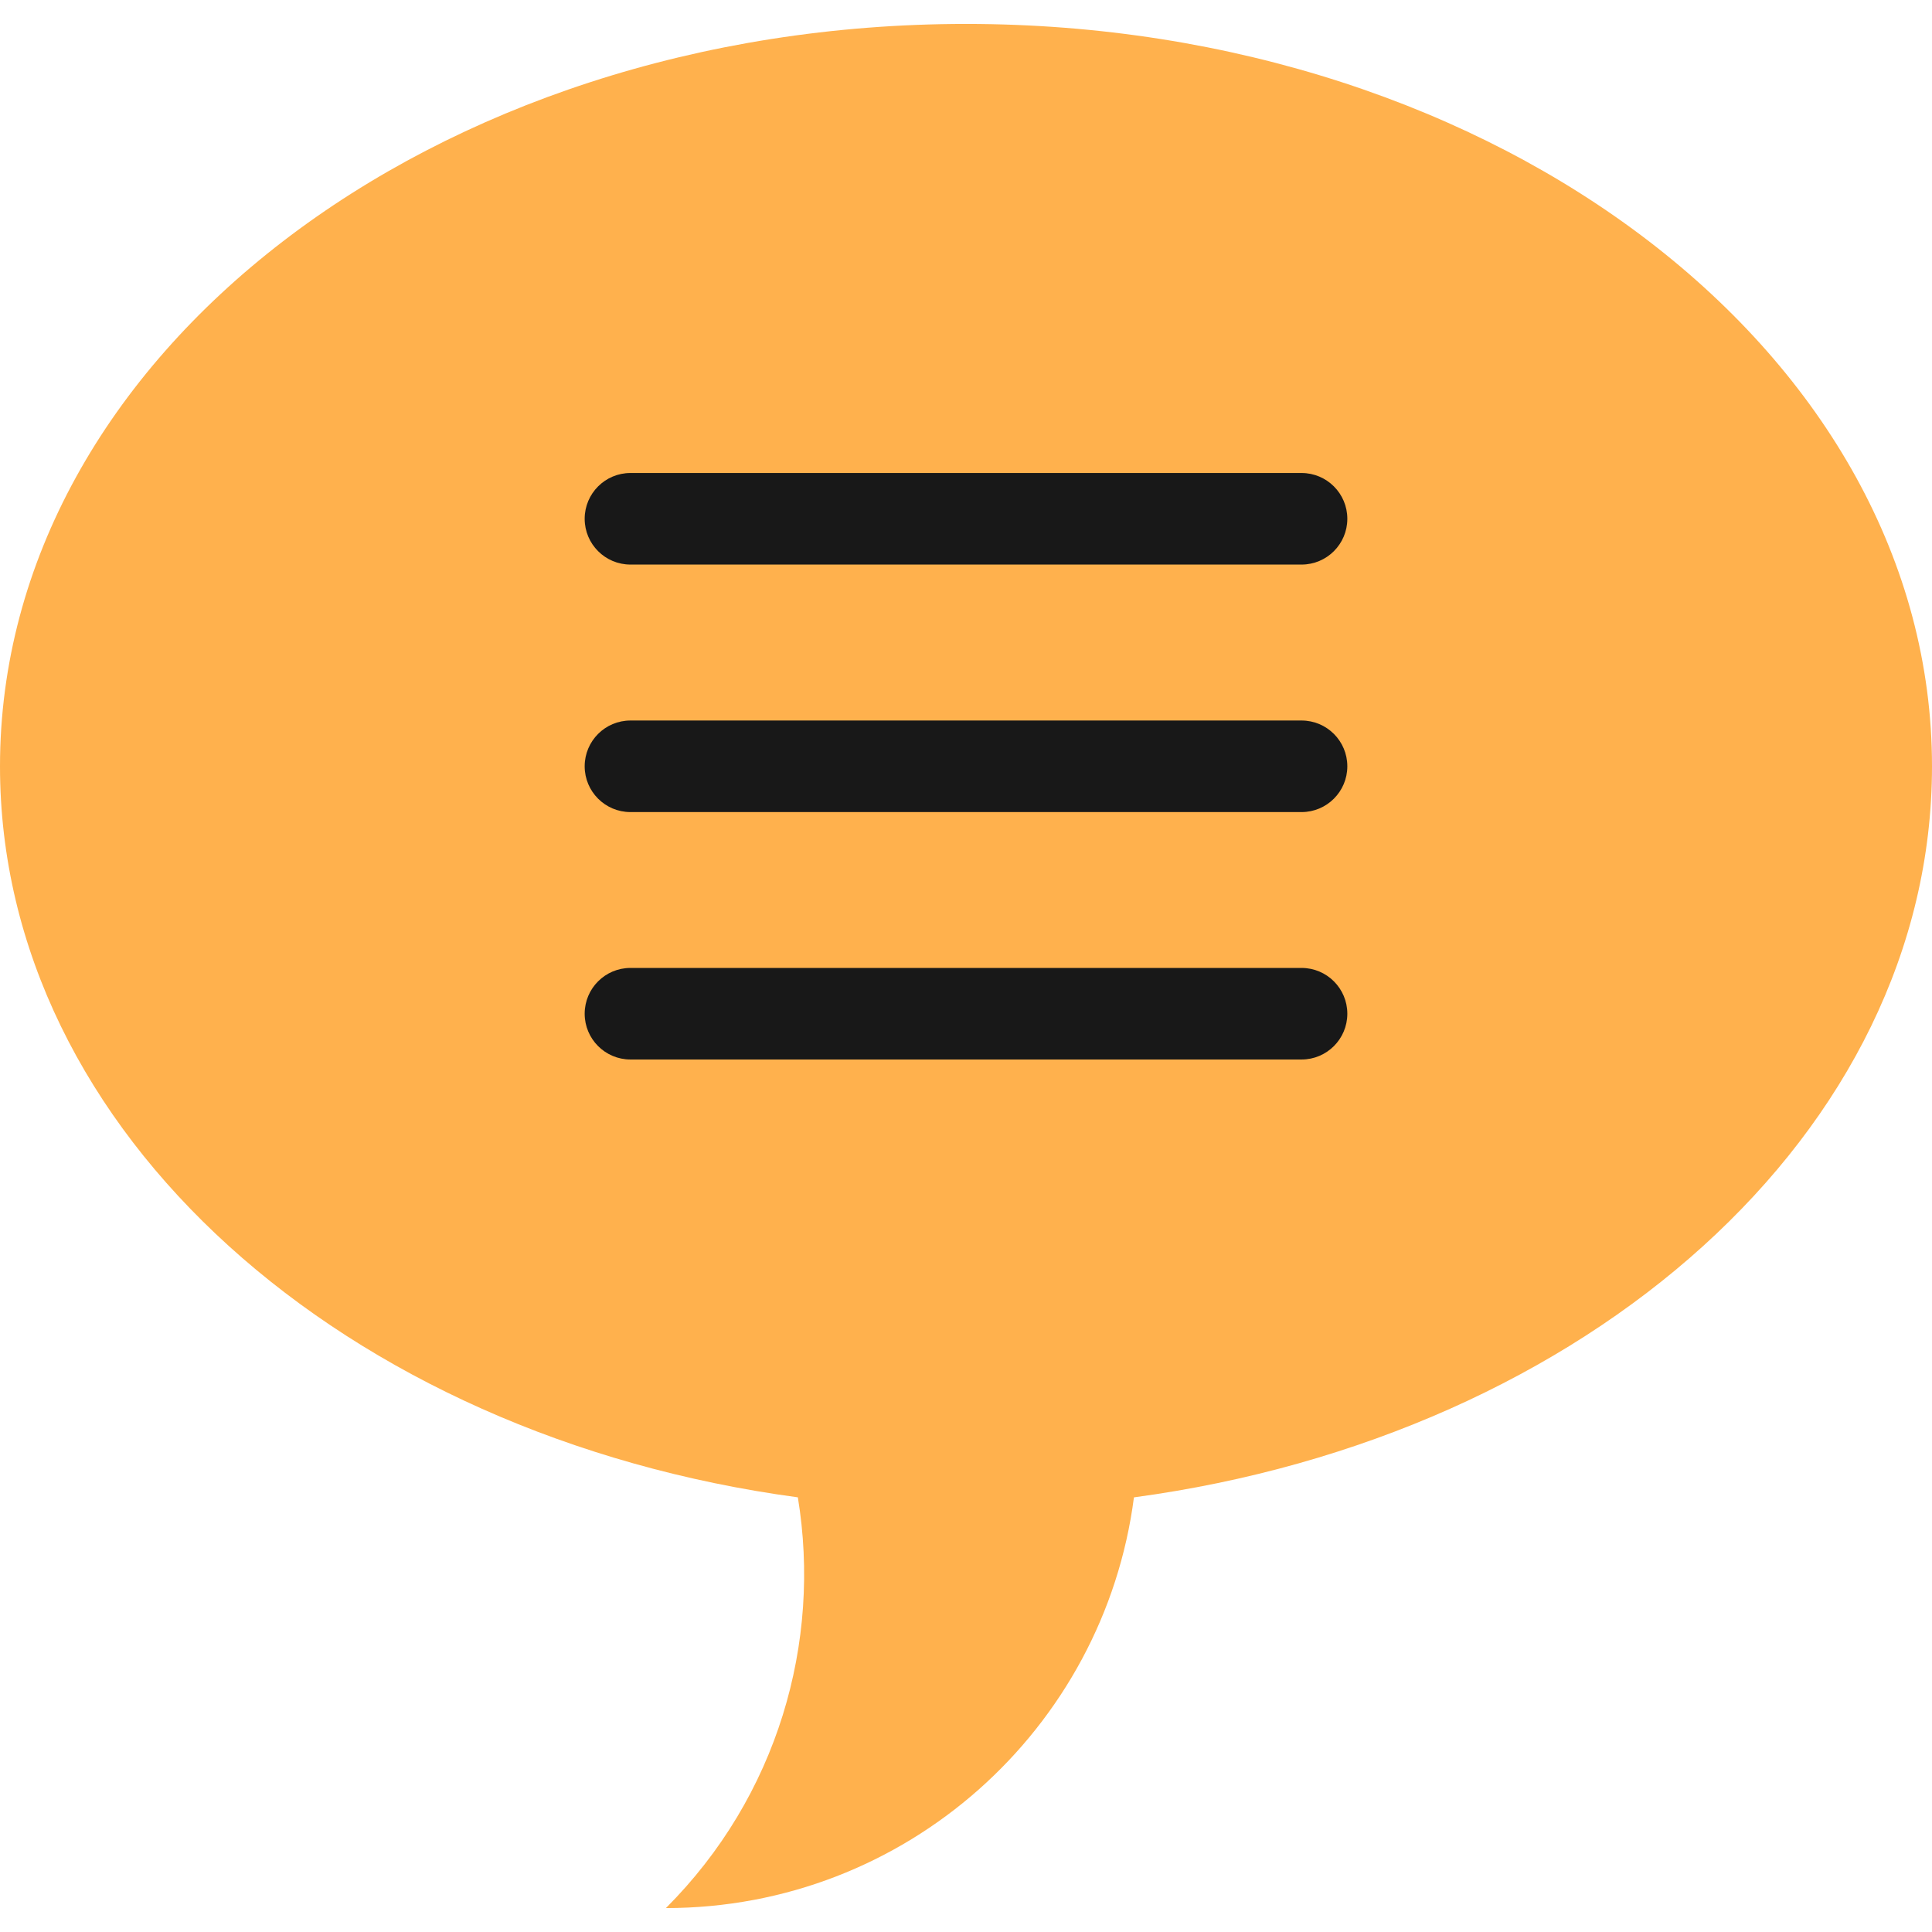
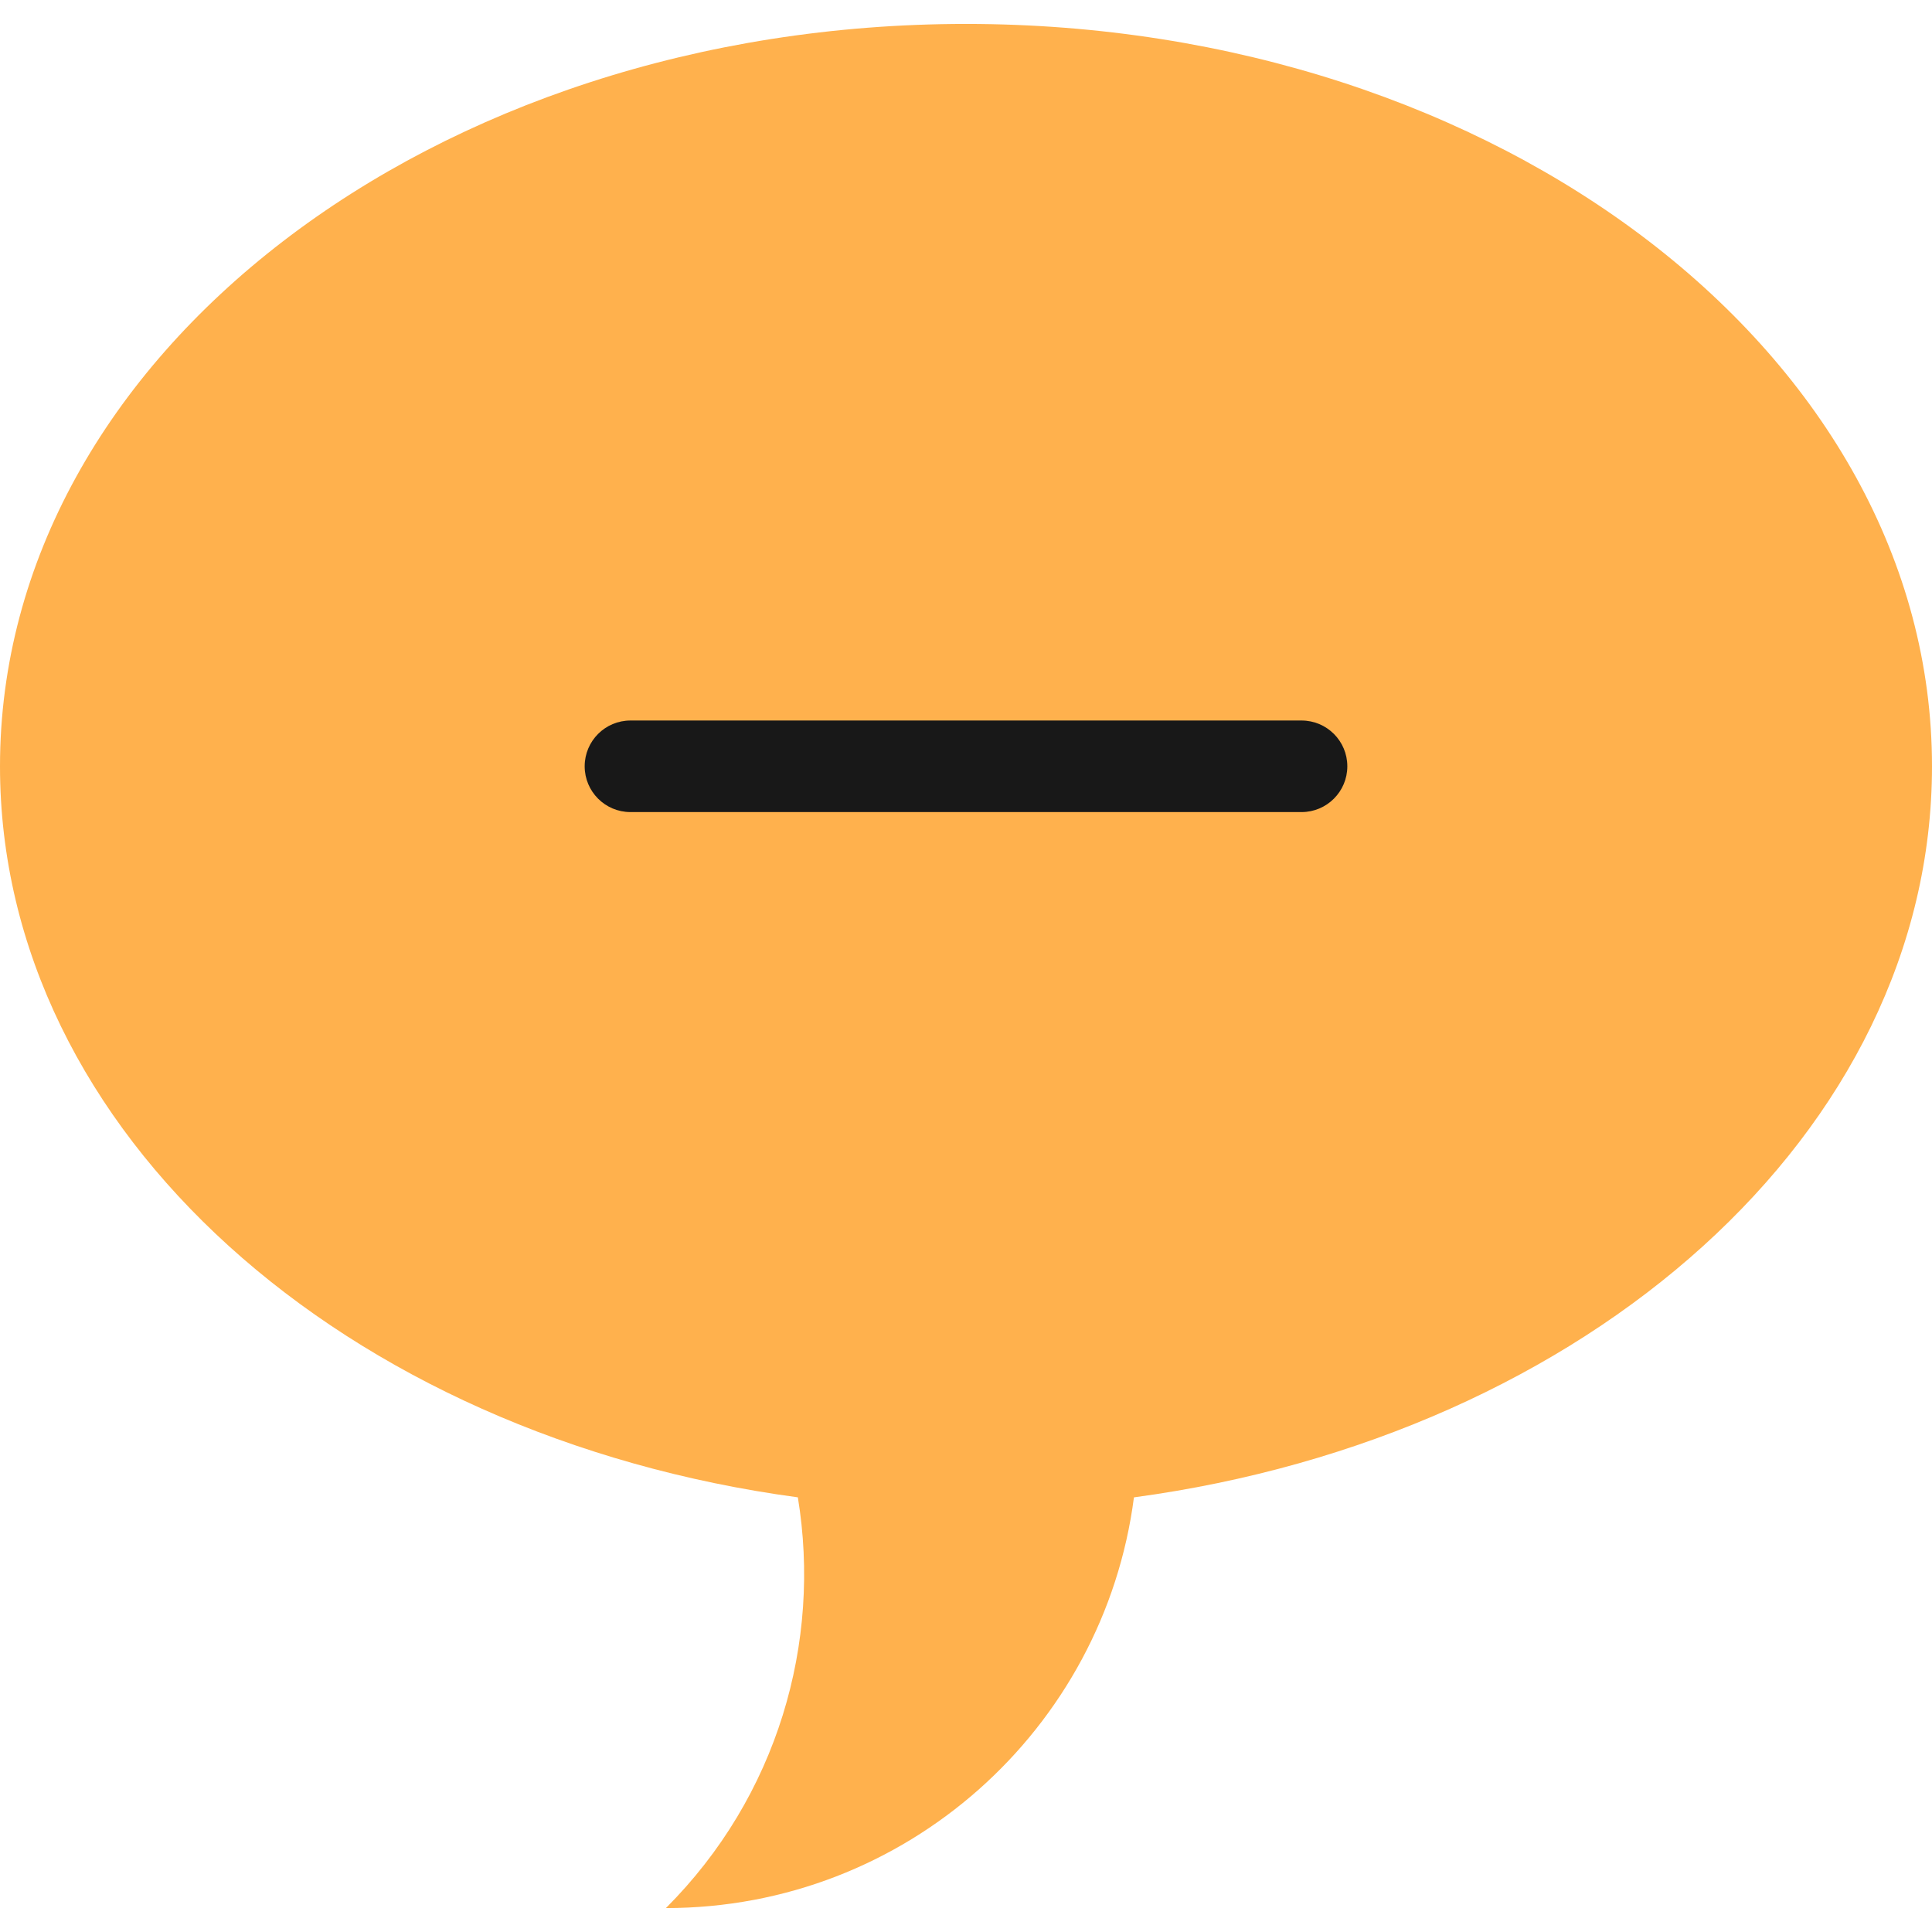
<svg xmlns="http://www.w3.org/2000/svg" version="1.1" id="Layer_1" x="0px" y="0px" viewBox="0 0 512 512" style="enable-background:new 0 0 512 512;" xml:space="preserve">
-   <path style="fill:#FFB14D;" d="M512,203.076C512,94.424,397.379,6.342,255.999,6.342C114.609,6.342,0,94.424,0,203.076  c0,96.971,91.295,177.533,211.44,193.735c6.314,38.418-5.336,79.216-34.966,108.847c63.578,0,116.063-47.434,124.033-108.841  C420.67,380.631,512,300.06,512,203.076z" />
+   <path style="fill:#FFB14D;" d="M512,203.076C512,94.424,397.379,6.342,255.999,6.342C114.609,6.342,0,94.424,0,203.076  c0,96.971,91.295,177.533,211.44,193.735c6.314,38.418-5.336,79.216-34.966,108.847c63.578,0,116.063-47.434,124.033-108.841  C420.67,380.631,512,300.06,512,203.076" />
  <g>
-     <path style="fill:#181818;" d="M344.922,149.616H167.078c-6.7,0-12.133-5.432-12.133-12.133s5.433-12.133,12.133-12.133h177.844   c6.7,0,12.133,5.432,12.133,12.133S351.621,149.616,344.922,149.616z" />
    <path style="fill:#181818;" d="M344.922,215.209H167.078c-6.7,0-12.133-5.432-12.133-12.133s5.433-12.133,12.133-12.133h177.844   c6.7,0,12.133,5.432,12.133,12.133S351.621,215.209,344.922,215.209z" />
-     <path style="fill:#181818;" d="M344.922,280.779H167.078c-6.7,0-12.133-5.432-12.133-12.133c0-6.701,5.433-12.133,12.133-12.133   h177.844c6.7,0,12.133,5.432,12.133,12.133C357.055,275.347,351.621,280.779,344.922,280.779z" />
  </g>
  <g>
</g>
  <g>
</g>
  <g>
</g>
  <g>
</g>
  <g>
</g>
  <g>
</g>
  <g>
</g>
  <g>
</g>
  <g>
</g>
  <g>
</g>
  <g>
</g>
  <g>
</g>
  <g>
</g>
  <g>
</g>
  <g>
</g>
</svg>